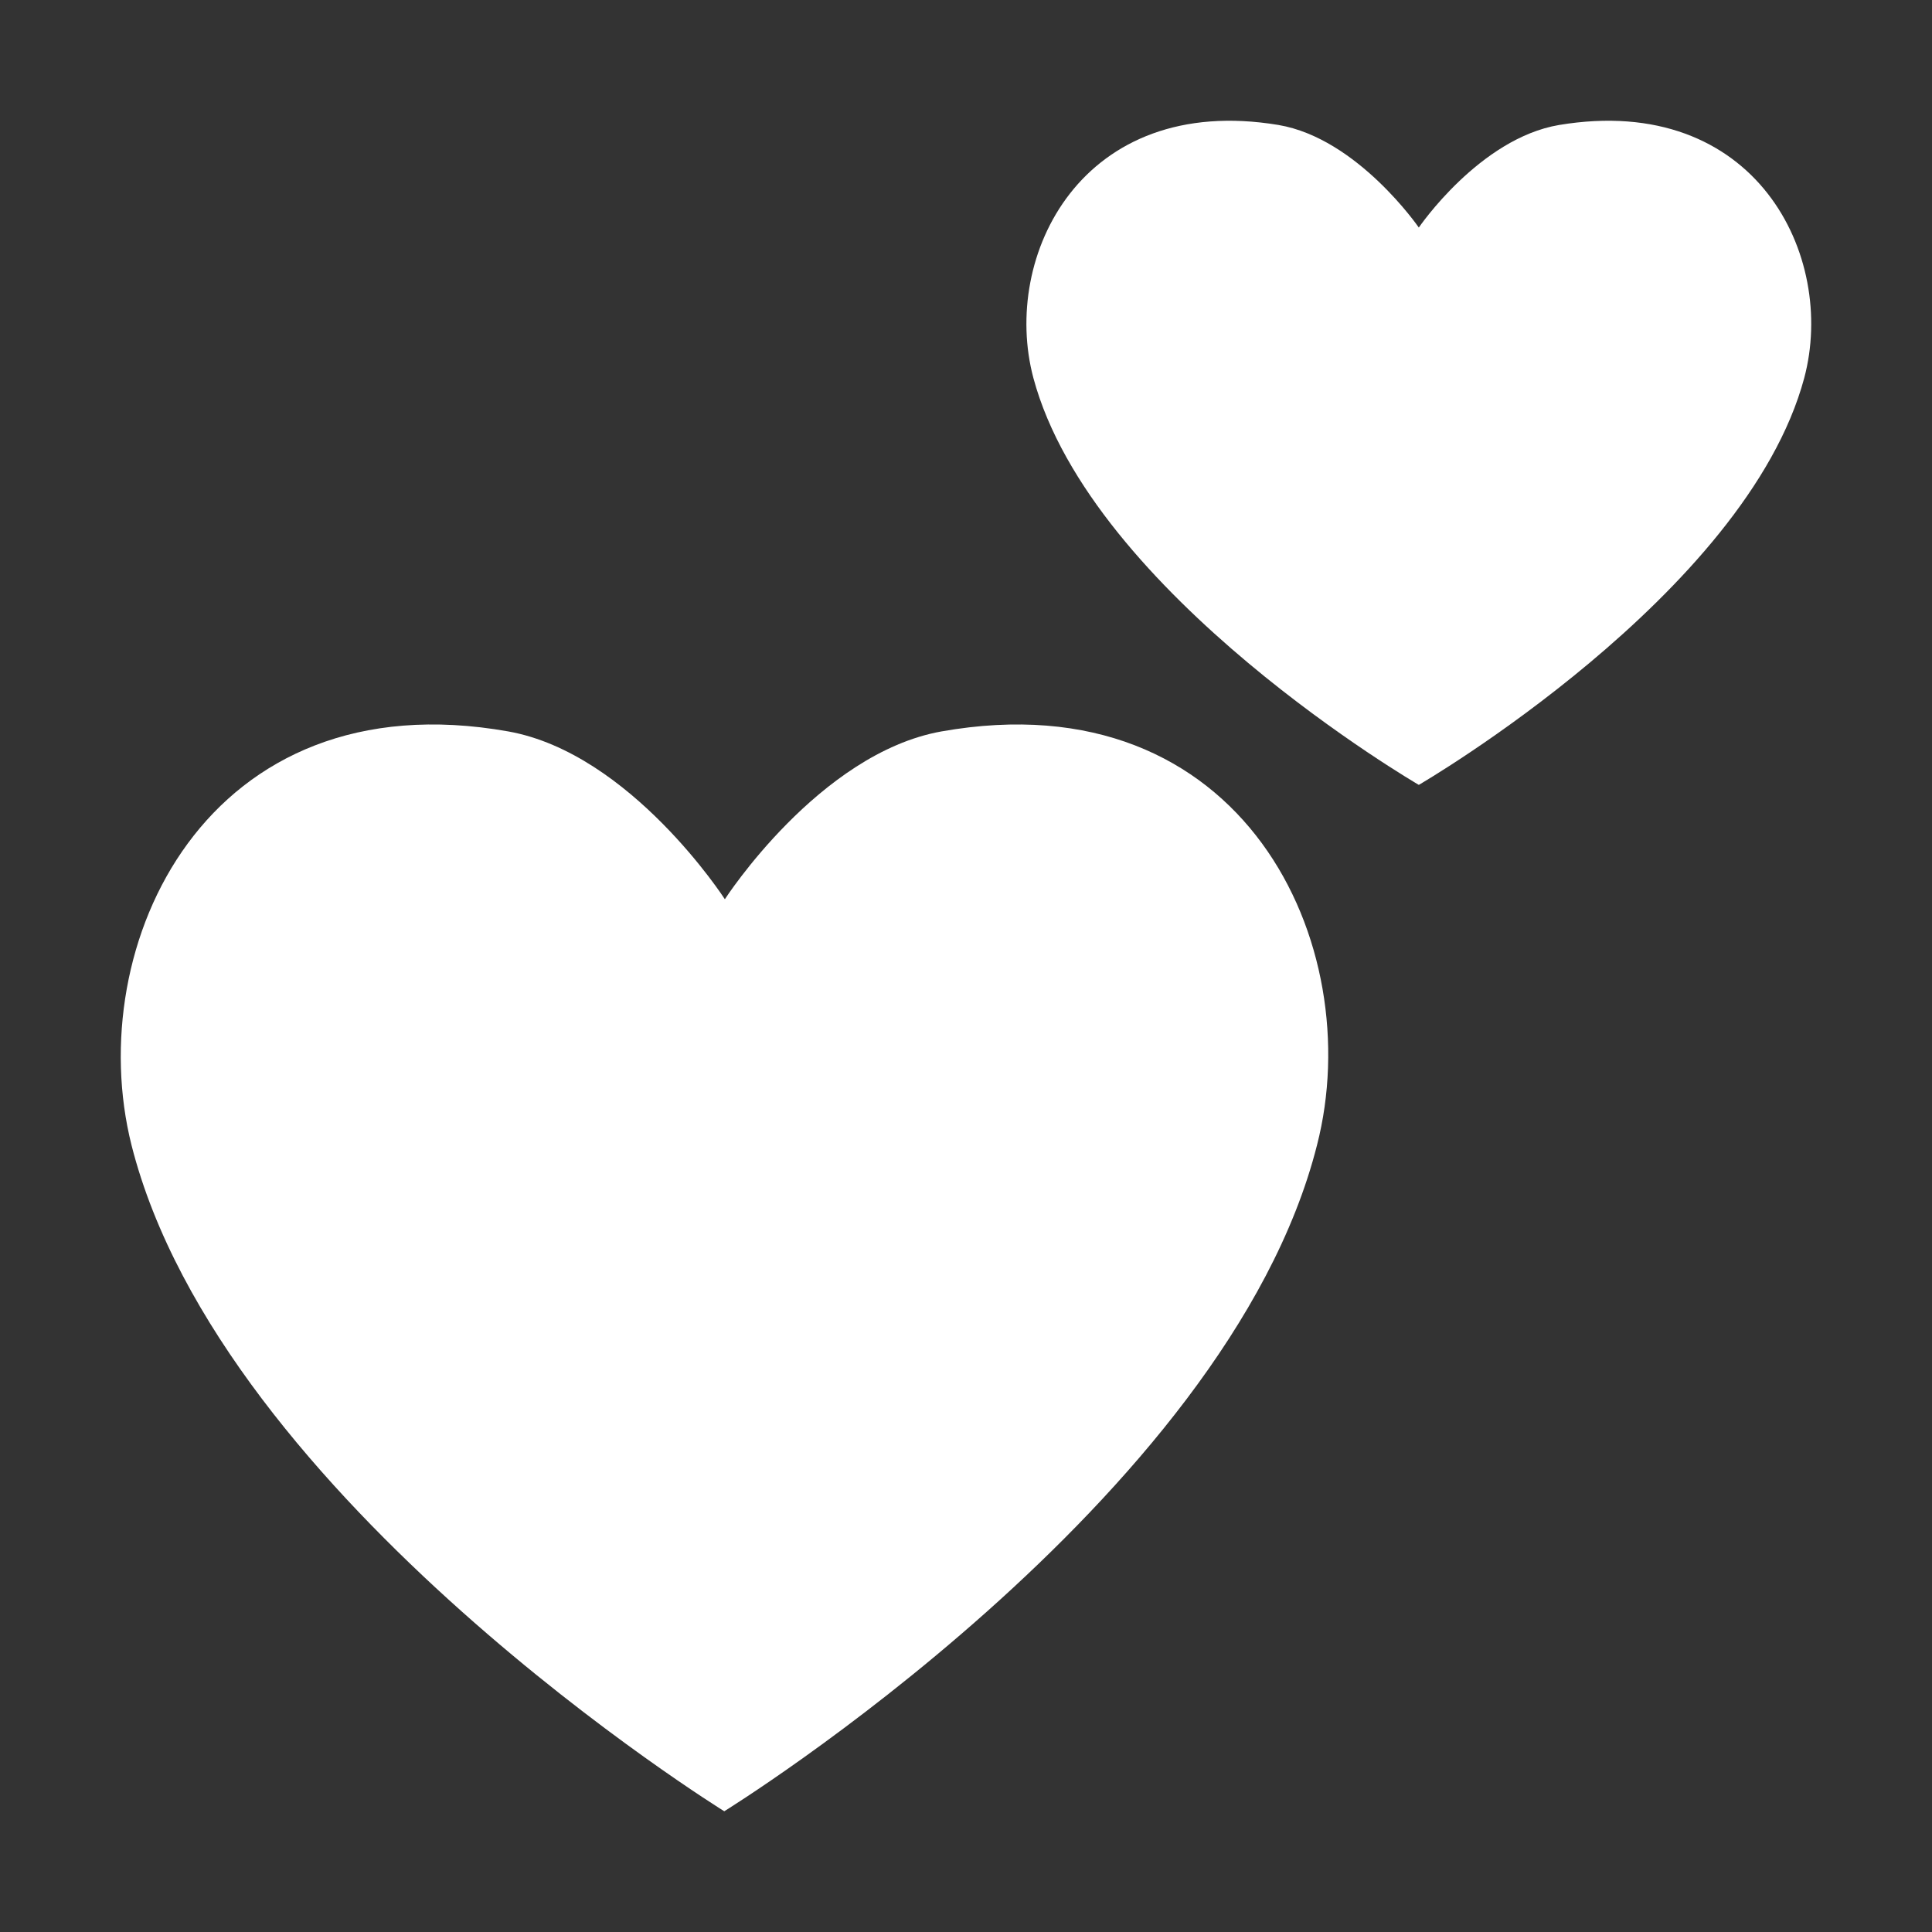
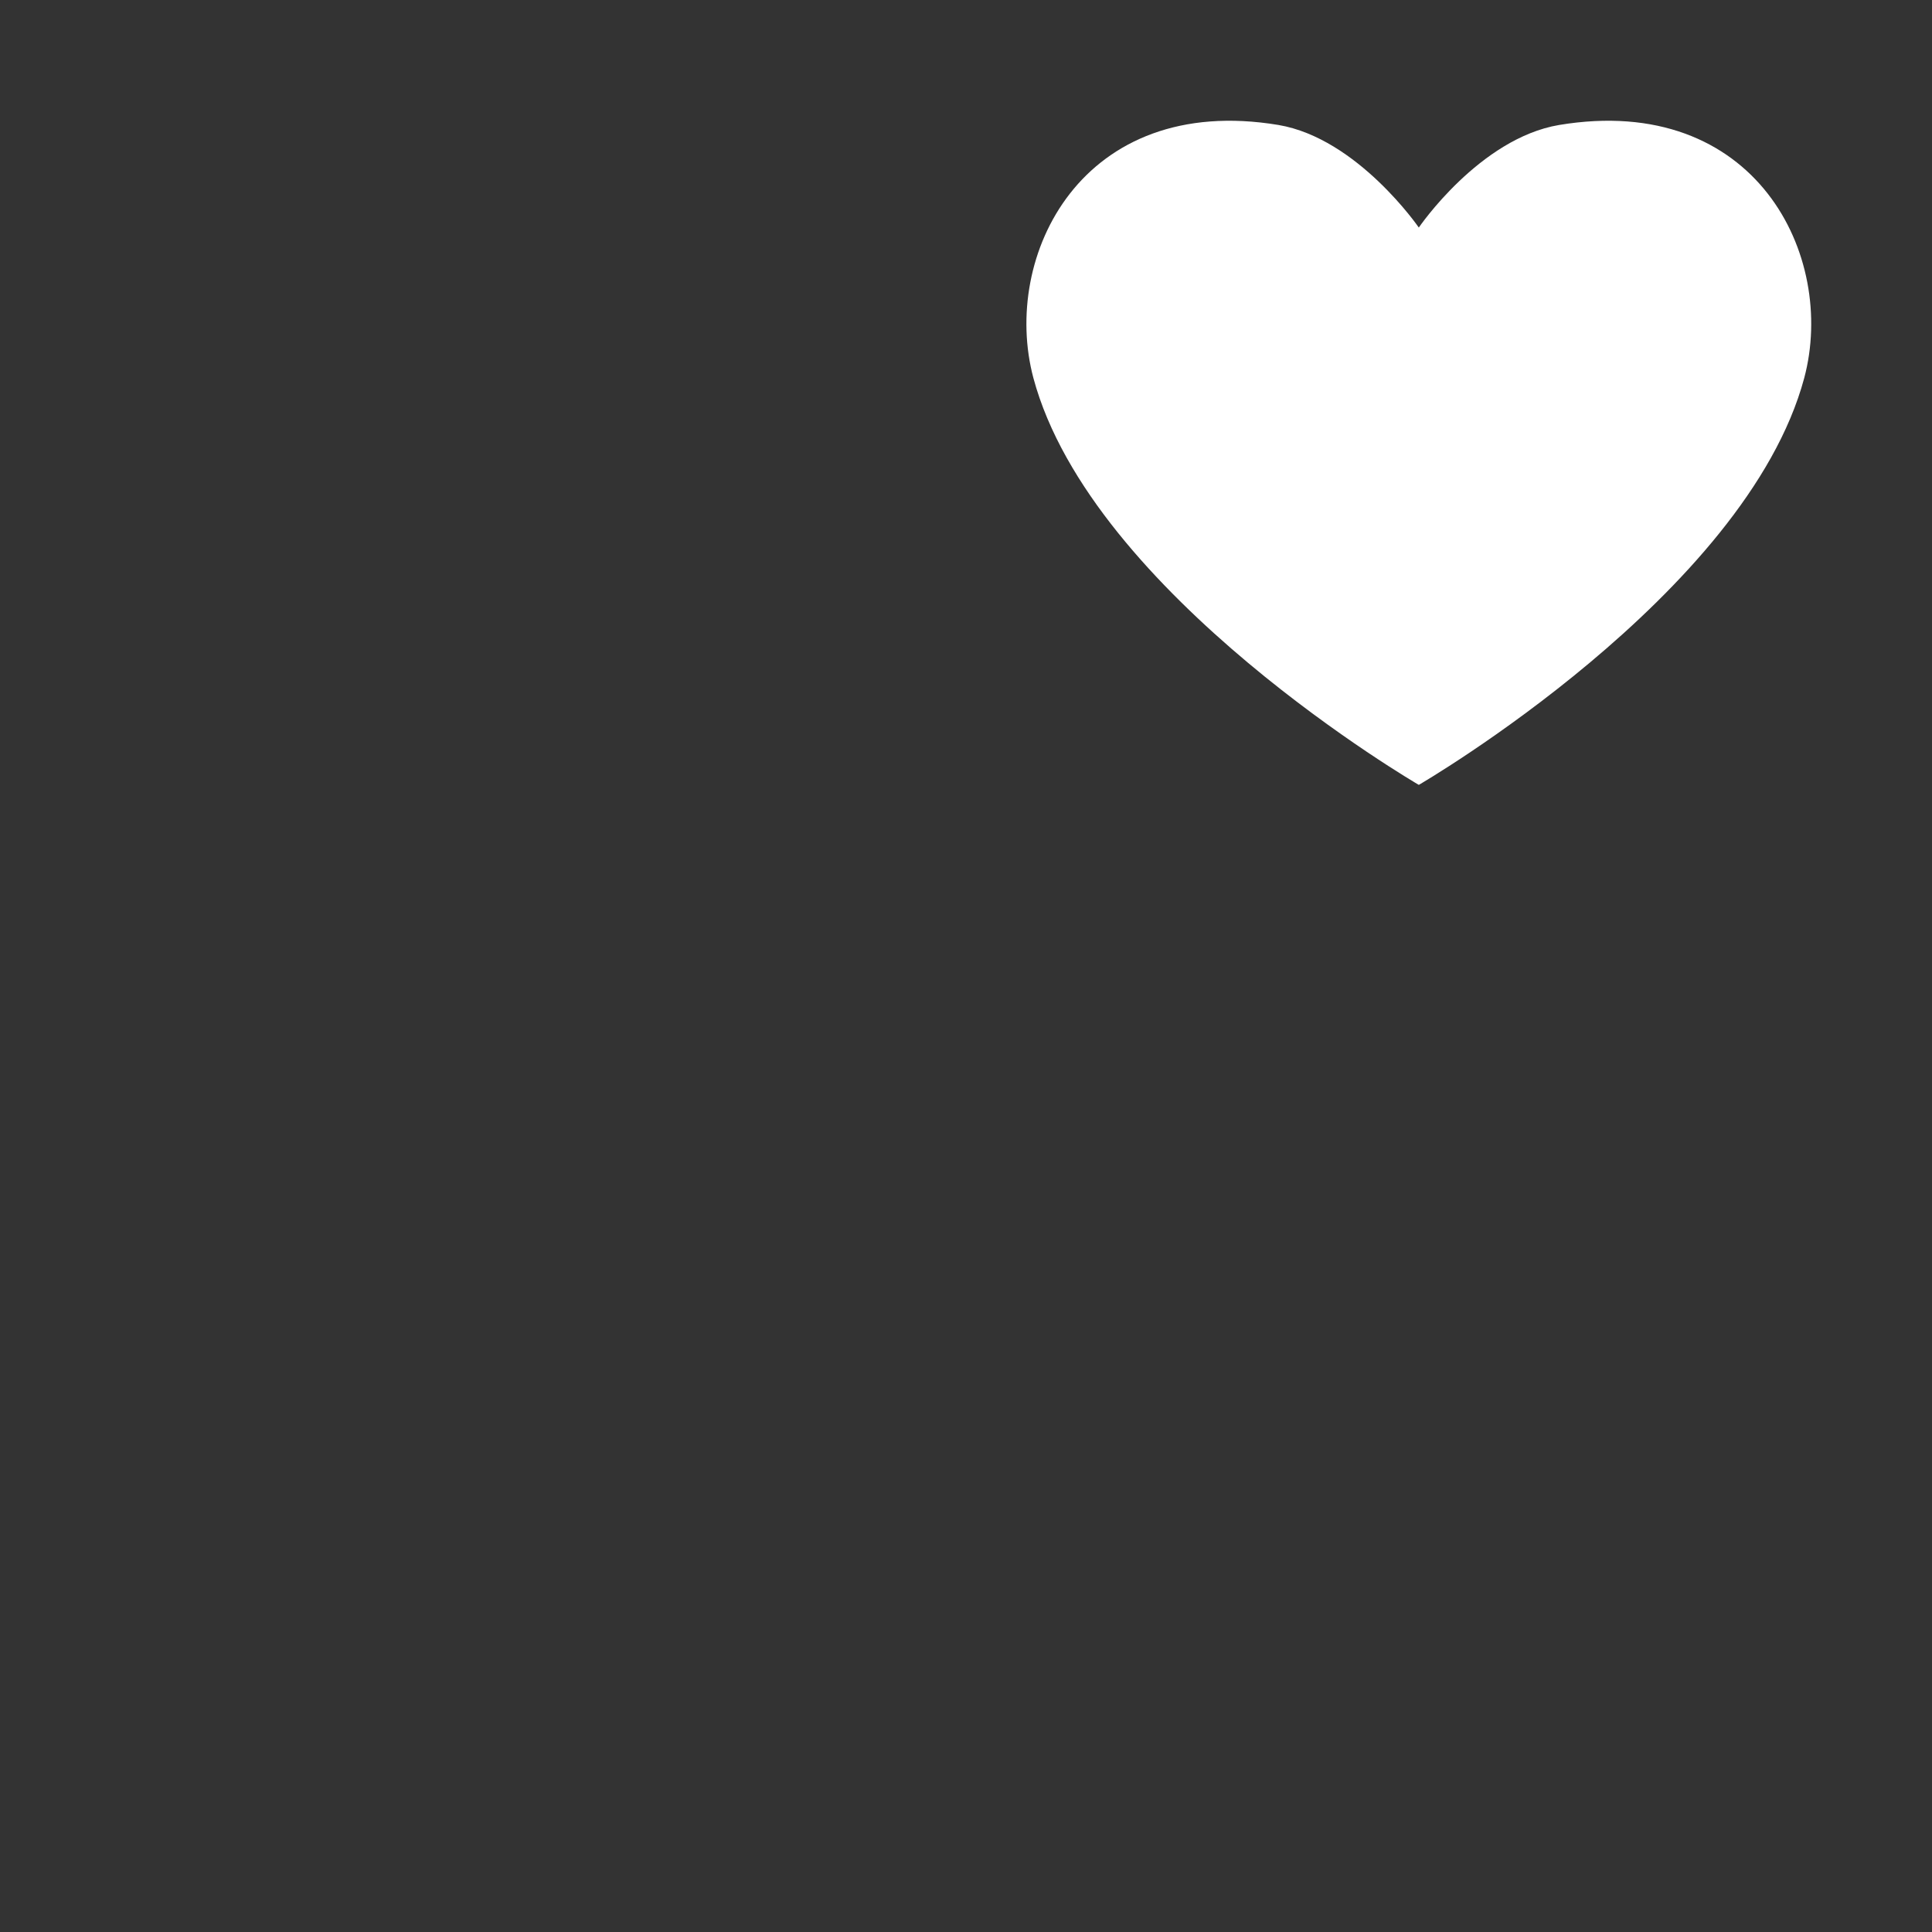
<svg xmlns="http://www.w3.org/2000/svg" viewBox="0 0 32.00 32.00">
  <rect x="0" y="0" width="32.00" height="32.00" fill="#333333" stroke="none" />
  <path fill="#ffffff" stroke="none" fill-opacity="1" stroke-width="1" stroke-opacity="1" color="rgb(51, 51, 51)" id="tSvg166ce69355" title="Path 3" d="M23.5 3.769C23.5 3.769 24.505 2.292 25.824 2.07C29.083 1.529 30.422 4.242 29.884 6.26C28.92 9.852 23.5 13 23.5 13C23.5 13 18.08 9.852 17.116 6.26C16.578 4.242 17.917 1.529 21.176 2.07C22.485 2.292 23.5 3.769 23.5 3.769Z" />
-   <path fill="#ffffff" stroke="none" fill-opacity="1" stroke-width="1" stroke-opacity="1" color="rgb(51, 51, 51)" id="tSvg8a7b4fa54" title="Path 4" d="M12.006 14.894C12.006 14.894 13.564 12.479 15.592 12.115C20.606 11.226 22.663 15.662 21.814 18.966C20.326 24.857 11.996 30 11.996 30C11.996 30 3.666 24.847 2.178 18.966C1.349 15.662 3.416 11.226 8.42 12.115C10.448 12.479 12.006 14.894 12.006 14.894Z" />
</svg>